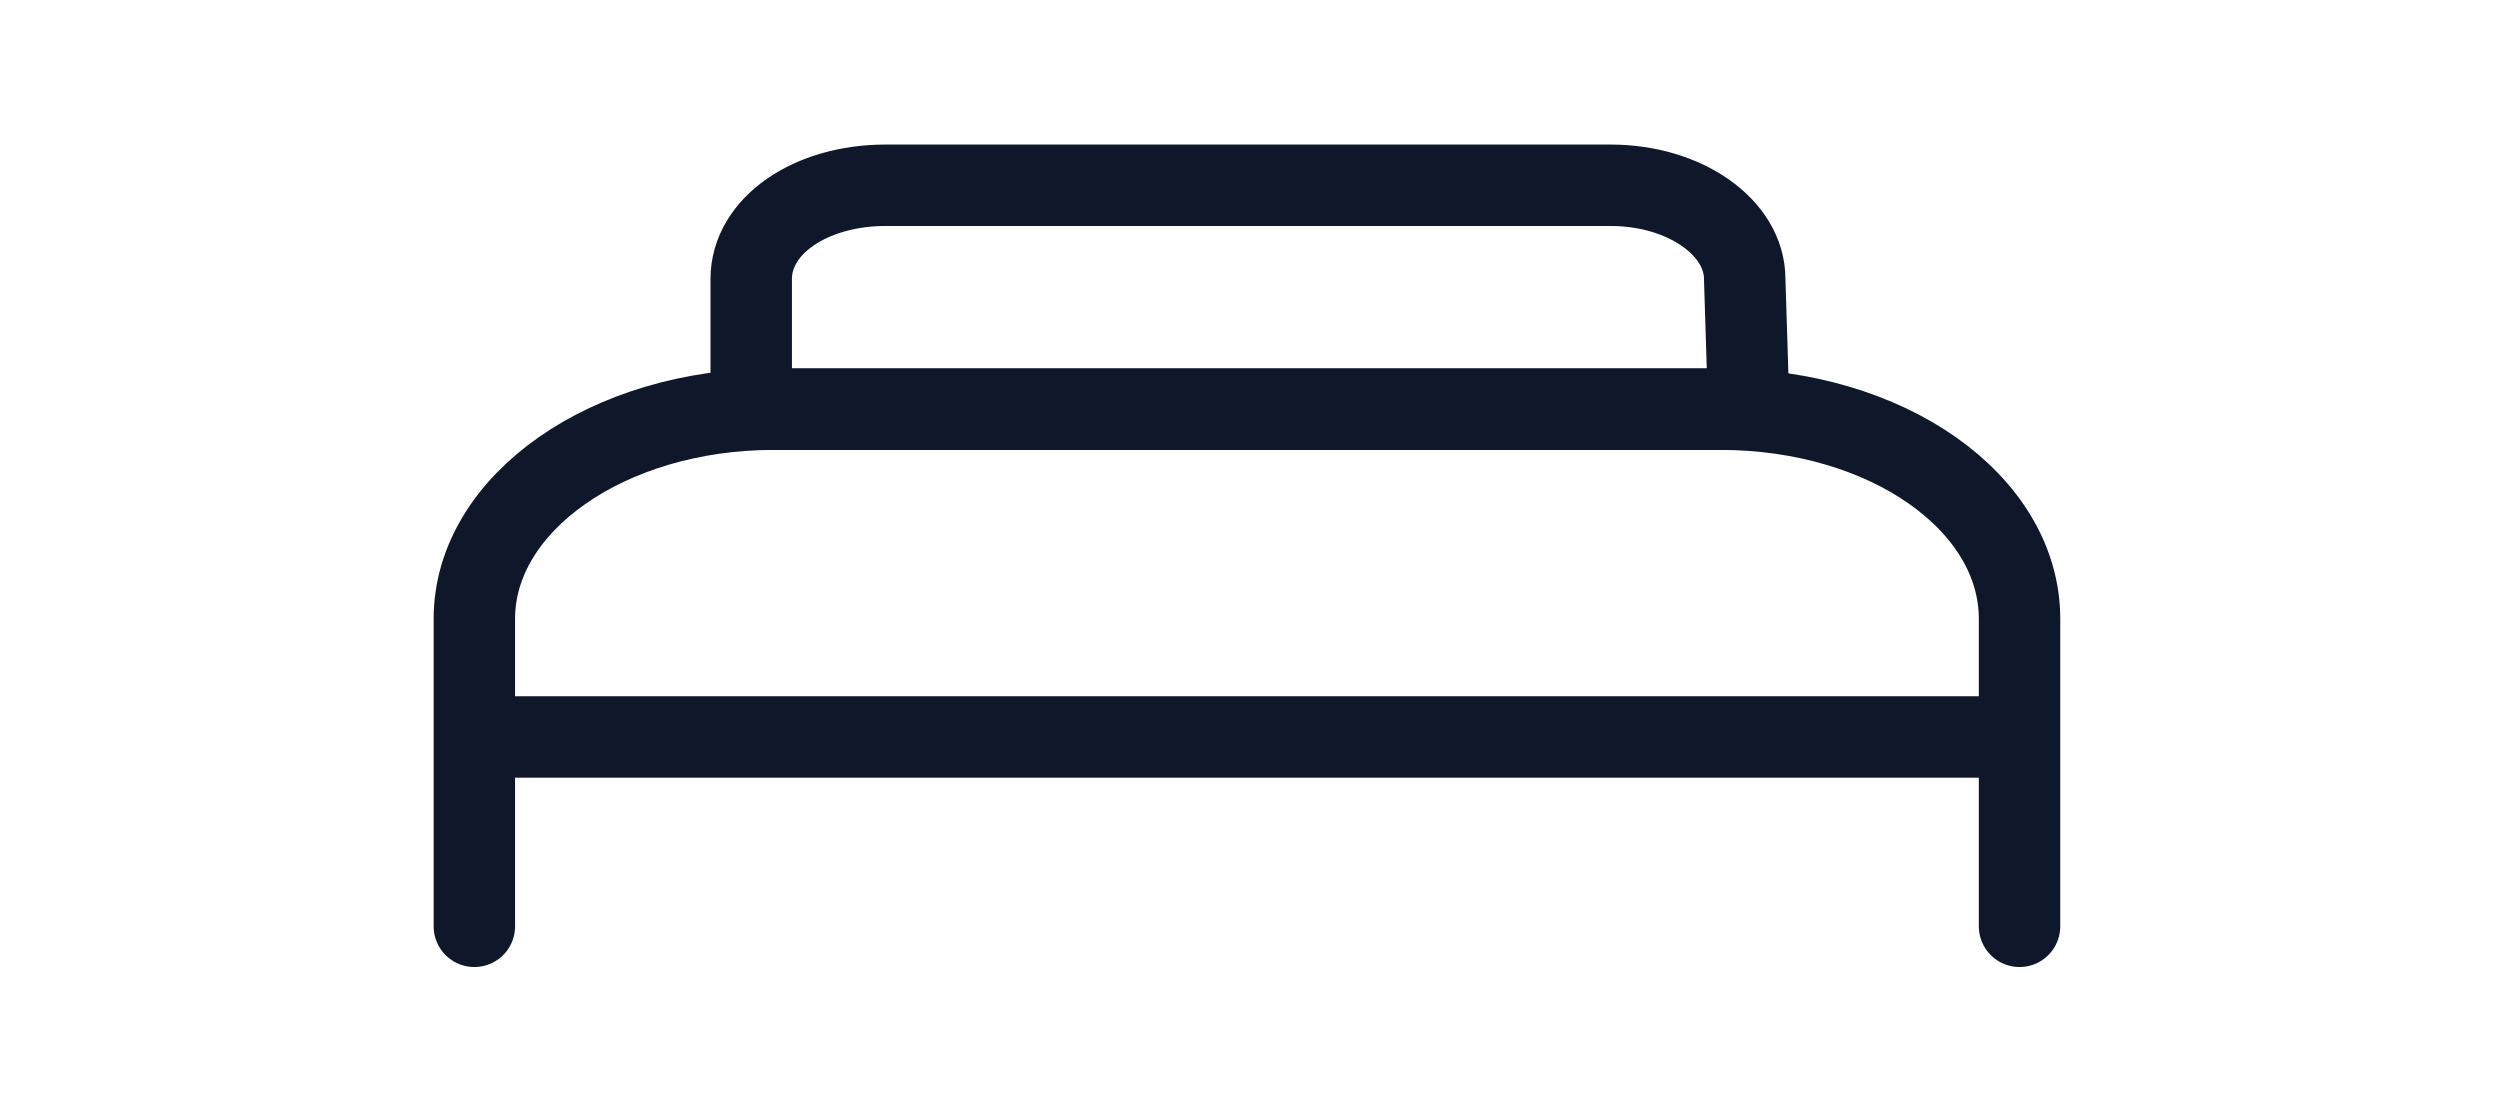
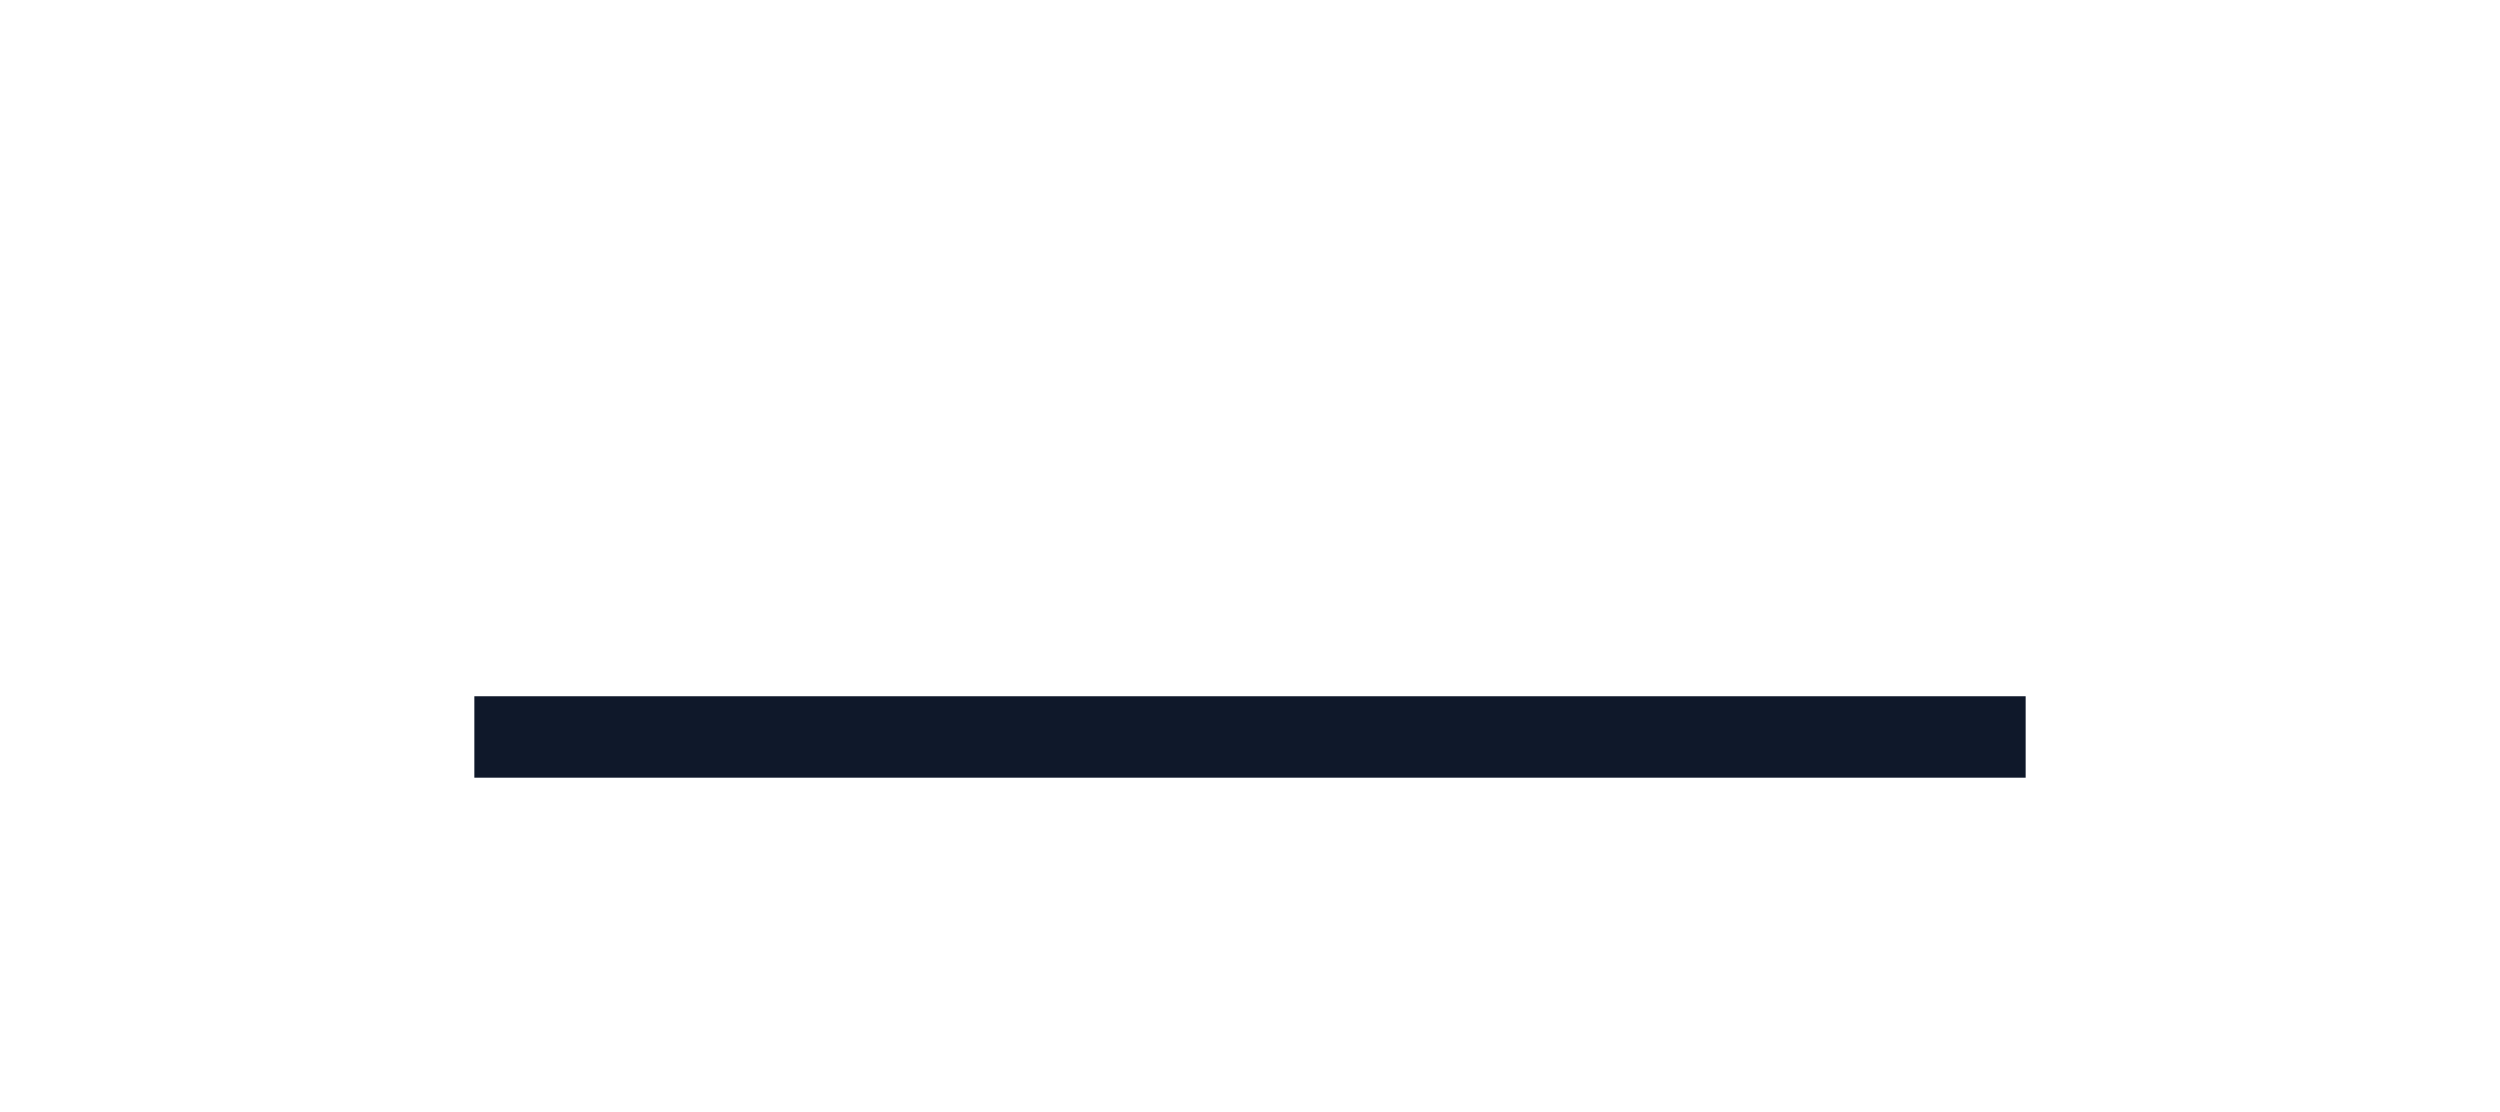
<svg xmlns="http://www.w3.org/2000/svg" version="1.1" id="Layer_1" x="0px" y="0px" viewBox="0 0 122.8 54.6" style="enable-background:new 0 0 122.8 54.6;" xml:space="preserve">
  <style type="text/css">
	.st0{fill:none;stroke:#0F182A;stroke-width:4;stroke-linecap:round;stroke-miterlimit:10;}
	.st1{fill:none;stroke:#0F182A;stroke-width:4;stroke-miterlimit:10;}
</style>
-   <path id="Path_39" class="st0" d="M23.3,45.5V30.4c0-5.7,6.6-10.3,14.7-10.3l0,0h46.5c8.2,0,14.7,4.6,14.7,10.3l0,0v15.1" />
  <line id="Line_4" class="st1" x1="23.3" y1="36.2" x2="99.5" y2="36.2" />
-   <path id="Path_40" class="st1" d="M85.9,20.1h-49v-6.4c0-2.6,2.9-4.6,6.6-4.6l0,0h35.6c3.7,0,6.6,2.1,6.6,4.6l0,0L85.9,20.1  L85.9,20.1z" />
</svg>